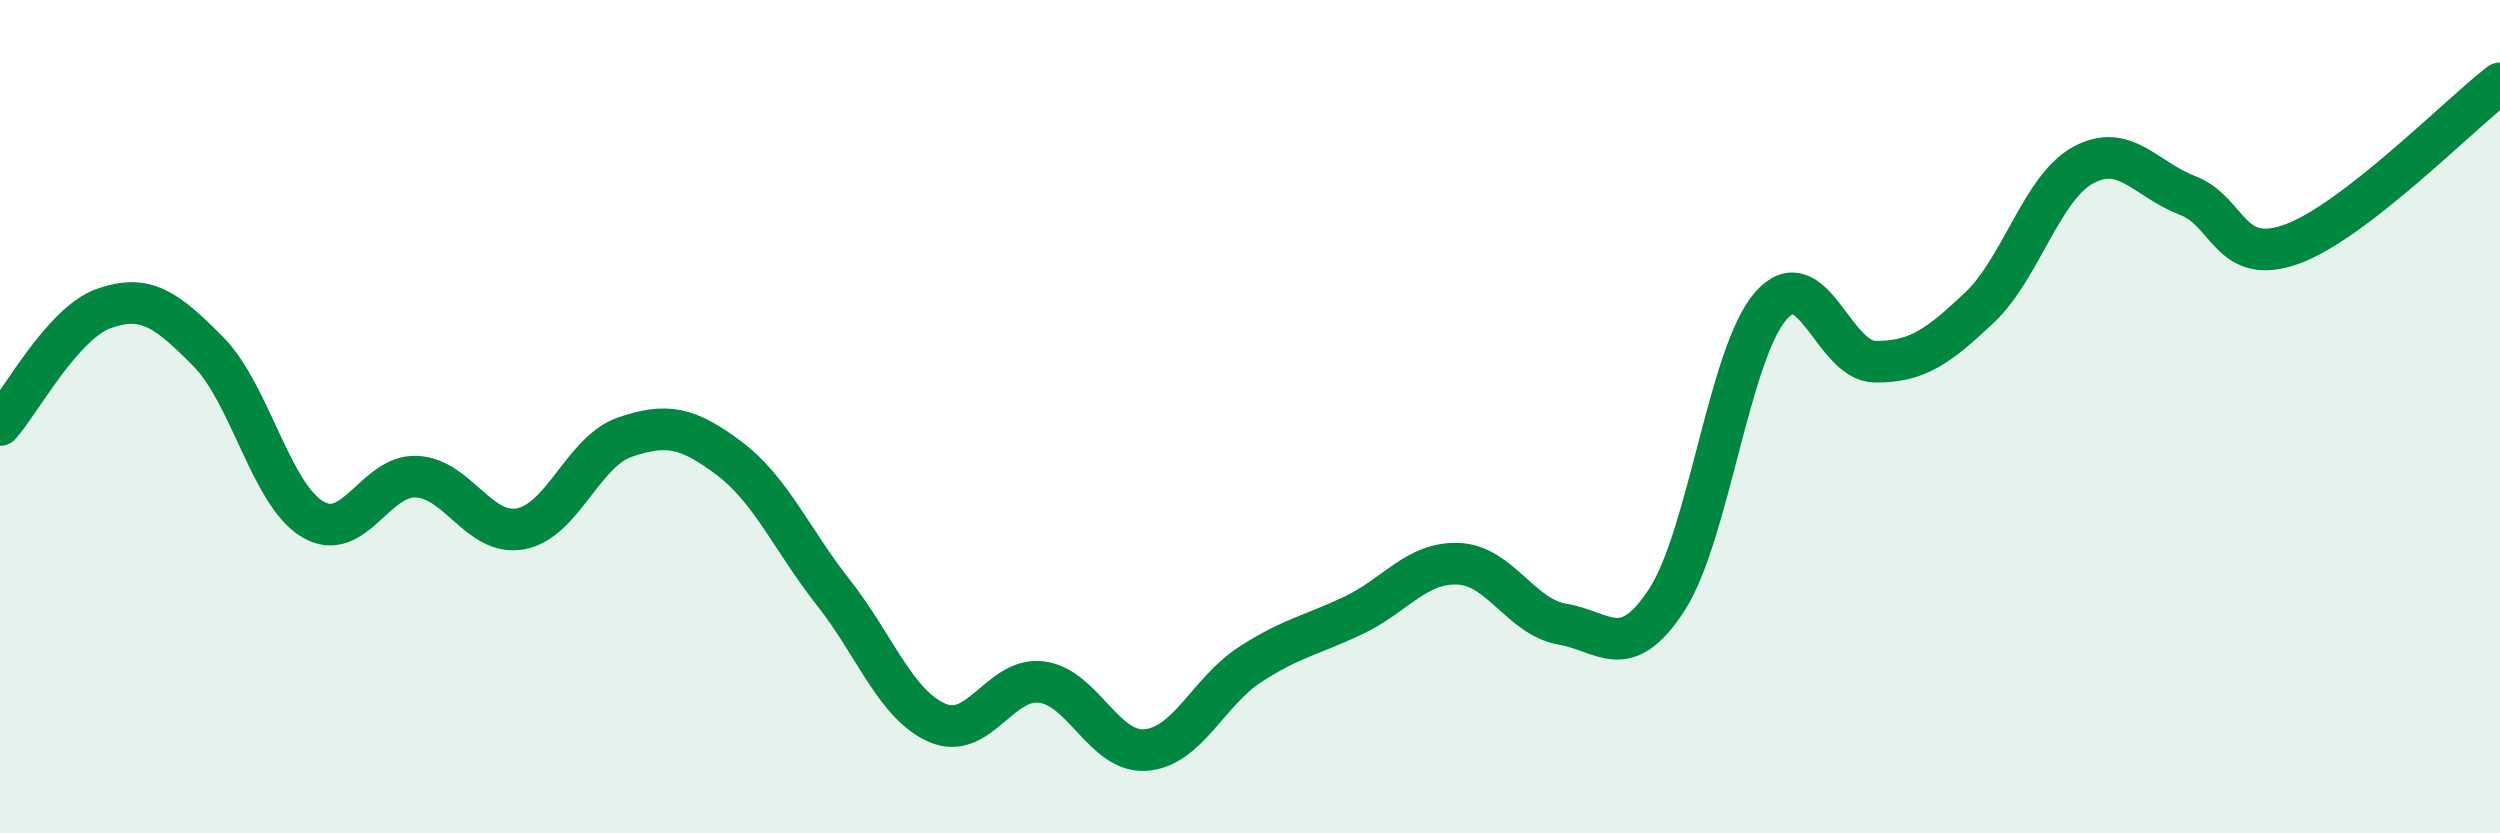
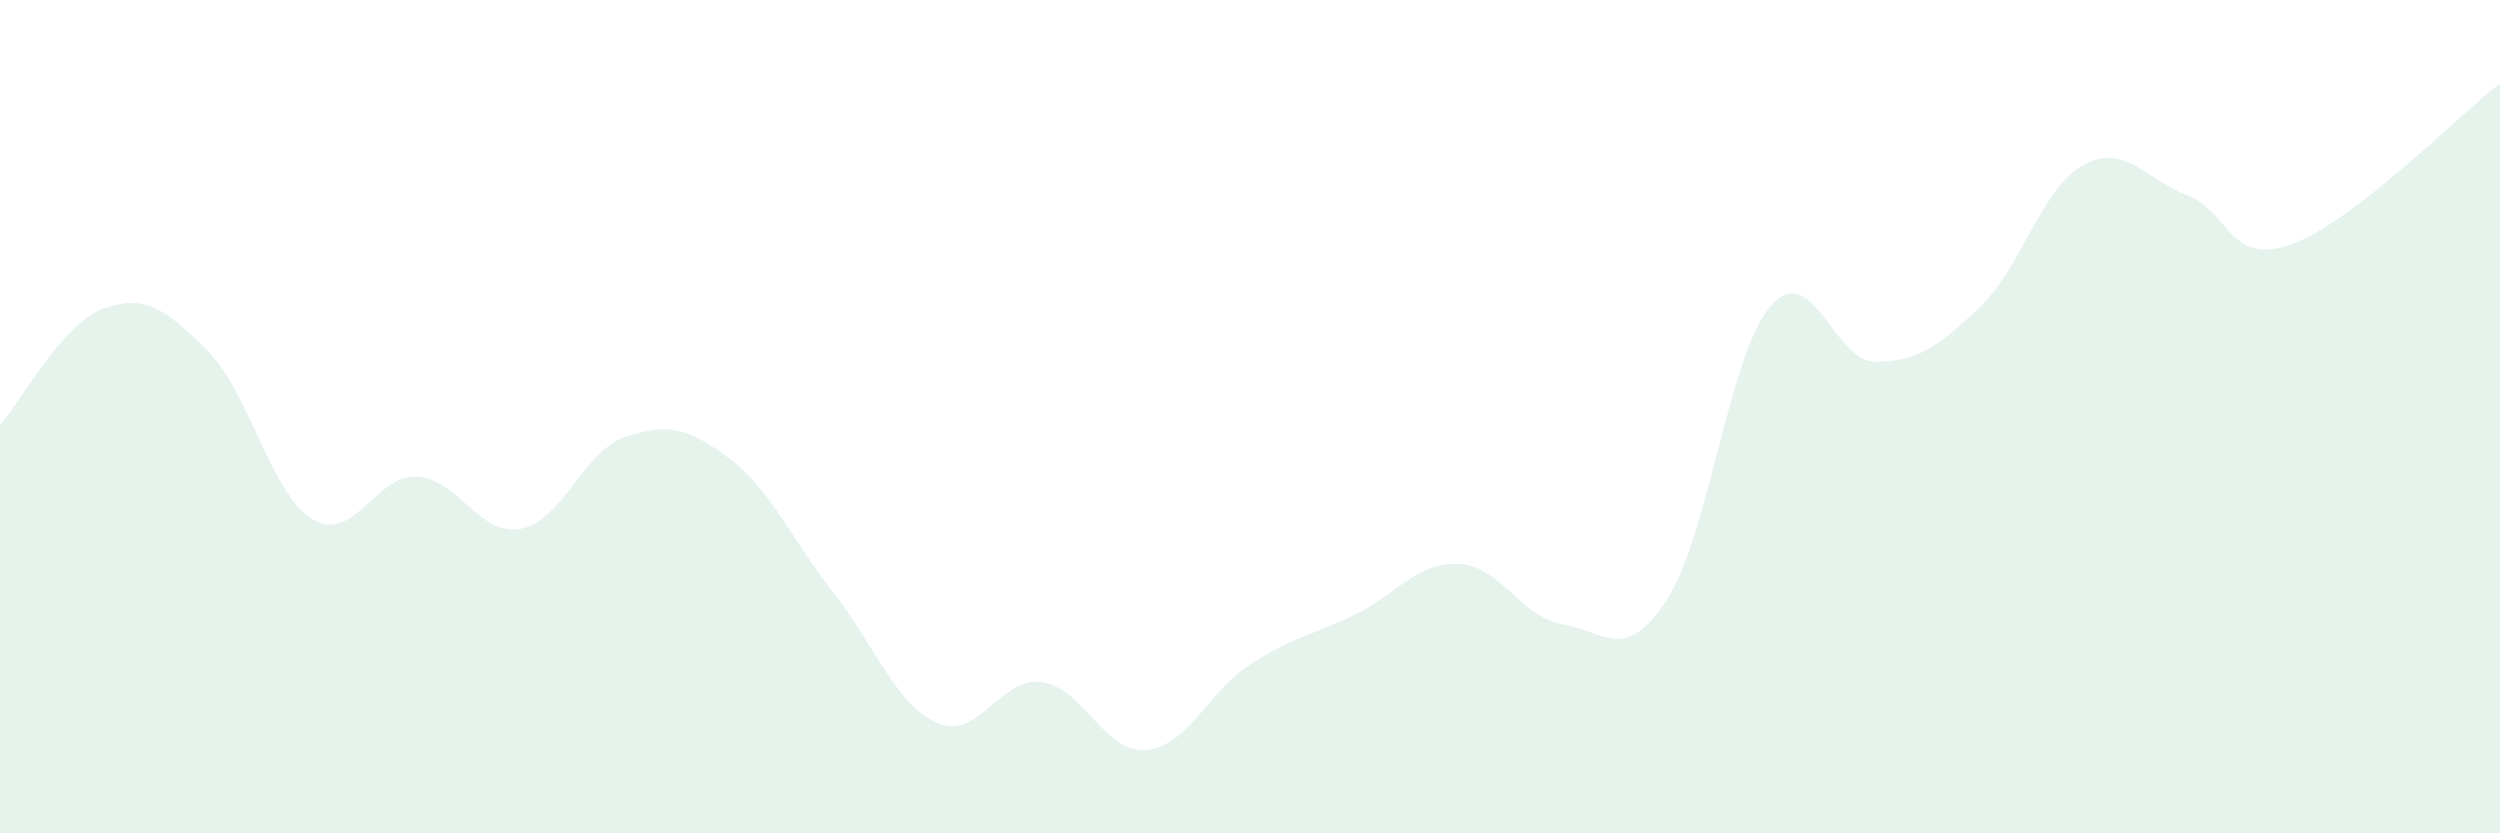
<svg xmlns="http://www.w3.org/2000/svg" width="60" height="20" viewBox="0 0 60 20">
  <path d="M 0,10.2 C 0.5,9.64 1.5,7.75 2.5,7.4 C 3.5,7.05 4,7.43 5,8.44 C 6,9.45 6.5,11.86 7.5,12.46 C 8.5,13.06 9,11.39 10,11.44 C 11,11.49 11.5,12.88 12.5,12.69 C 13.5,12.5 14,10.83 15,10.49 C 16,10.15 16.5,10.25 17.5,11 C 18.5,11.75 19,12.95 20,14.22 C 21,15.49 21.5,16.92 22.5,17.35 C 23.5,17.78 24,16.24 25,16.37 C 26,16.5 26.5,18.08 27.5,18 C 28.5,17.92 29,16.6 30,15.95 C 31,15.3 31.5,15.24 32.5,14.76 C 33.5,14.28 34,13.49 35,13.53 C 36,13.57 36.5,14.81 37.5,14.98 C 38.5,15.15 39,15.93 40,14.4 C 41,12.87 41.5,8.48 42.5,7.34 C 43.5,6.2 44,8.67 45,8.68 C 46,8.69 46.5,8.33 47.5,7.39 C 48.5,6.45 49,4.5 50,3.96 C 51,3.42 51.5,4.31 52.5,4.69 C 53.5,5.07 53.5,6.4 55,5.86 C 56.5,5.32 59,2.77 60,2L60 20L0 20Z" fill="#008740" opacity="0.1" stroke-linecap="round" stroke-linejoin="round" />
-   <path d="M 0,10.2 C 0.5,9.64 1.5,7.75 2.5,7.4 C 3.5,7.05 4,7.43 5,8.44 C 6,9.45 6.5,11.86 7.5,12.46 C 8.5,13.06 9,11.39 10,11.44 C 11,11.49 11.5,12.88 12.5,12.69 C 13.5,12.5 14,10.83 15,10.49 C 16,10.15 16.5,10.25 17.5,11 C 18.5,11.75 19,12.95 20,14.22 C 21,15.49 21.5,16.92 22.5,17.35 C 23.5,17.78 24,16.24 25,16.37 C 26,16.5 26.5,18.08 27.5,18 C 28.5,17.92 29,16.6 30,15.95 C 31,15.3 31.5,15.24 32.5,14.76 C 33.5,14.28 34,13.49 35,13.53 C 36,13.57 36.5,14.81 37.5,14.98 C 38.5,15.15 39,15.93 40,14.4 C 41,12.87 41.5,8.48 42.5,7.34 C 43.5,6.2 44,8.67 45,8.68 C 46,8.69 46.5,8.33 47.5,7.39 C 48.5,6.45 49,4.5 50,3.96 C 51,3.42 51.5,4.31 52.5,4.69 C 53.5,5.07 53.5,6.4 55,5.86 C 56.5,5.32 59,2.77 60,2" stroke="#008740" stroke-width="1" fill="none" stroke-linecap="round" stroke-linejoin="round" />
</svg>